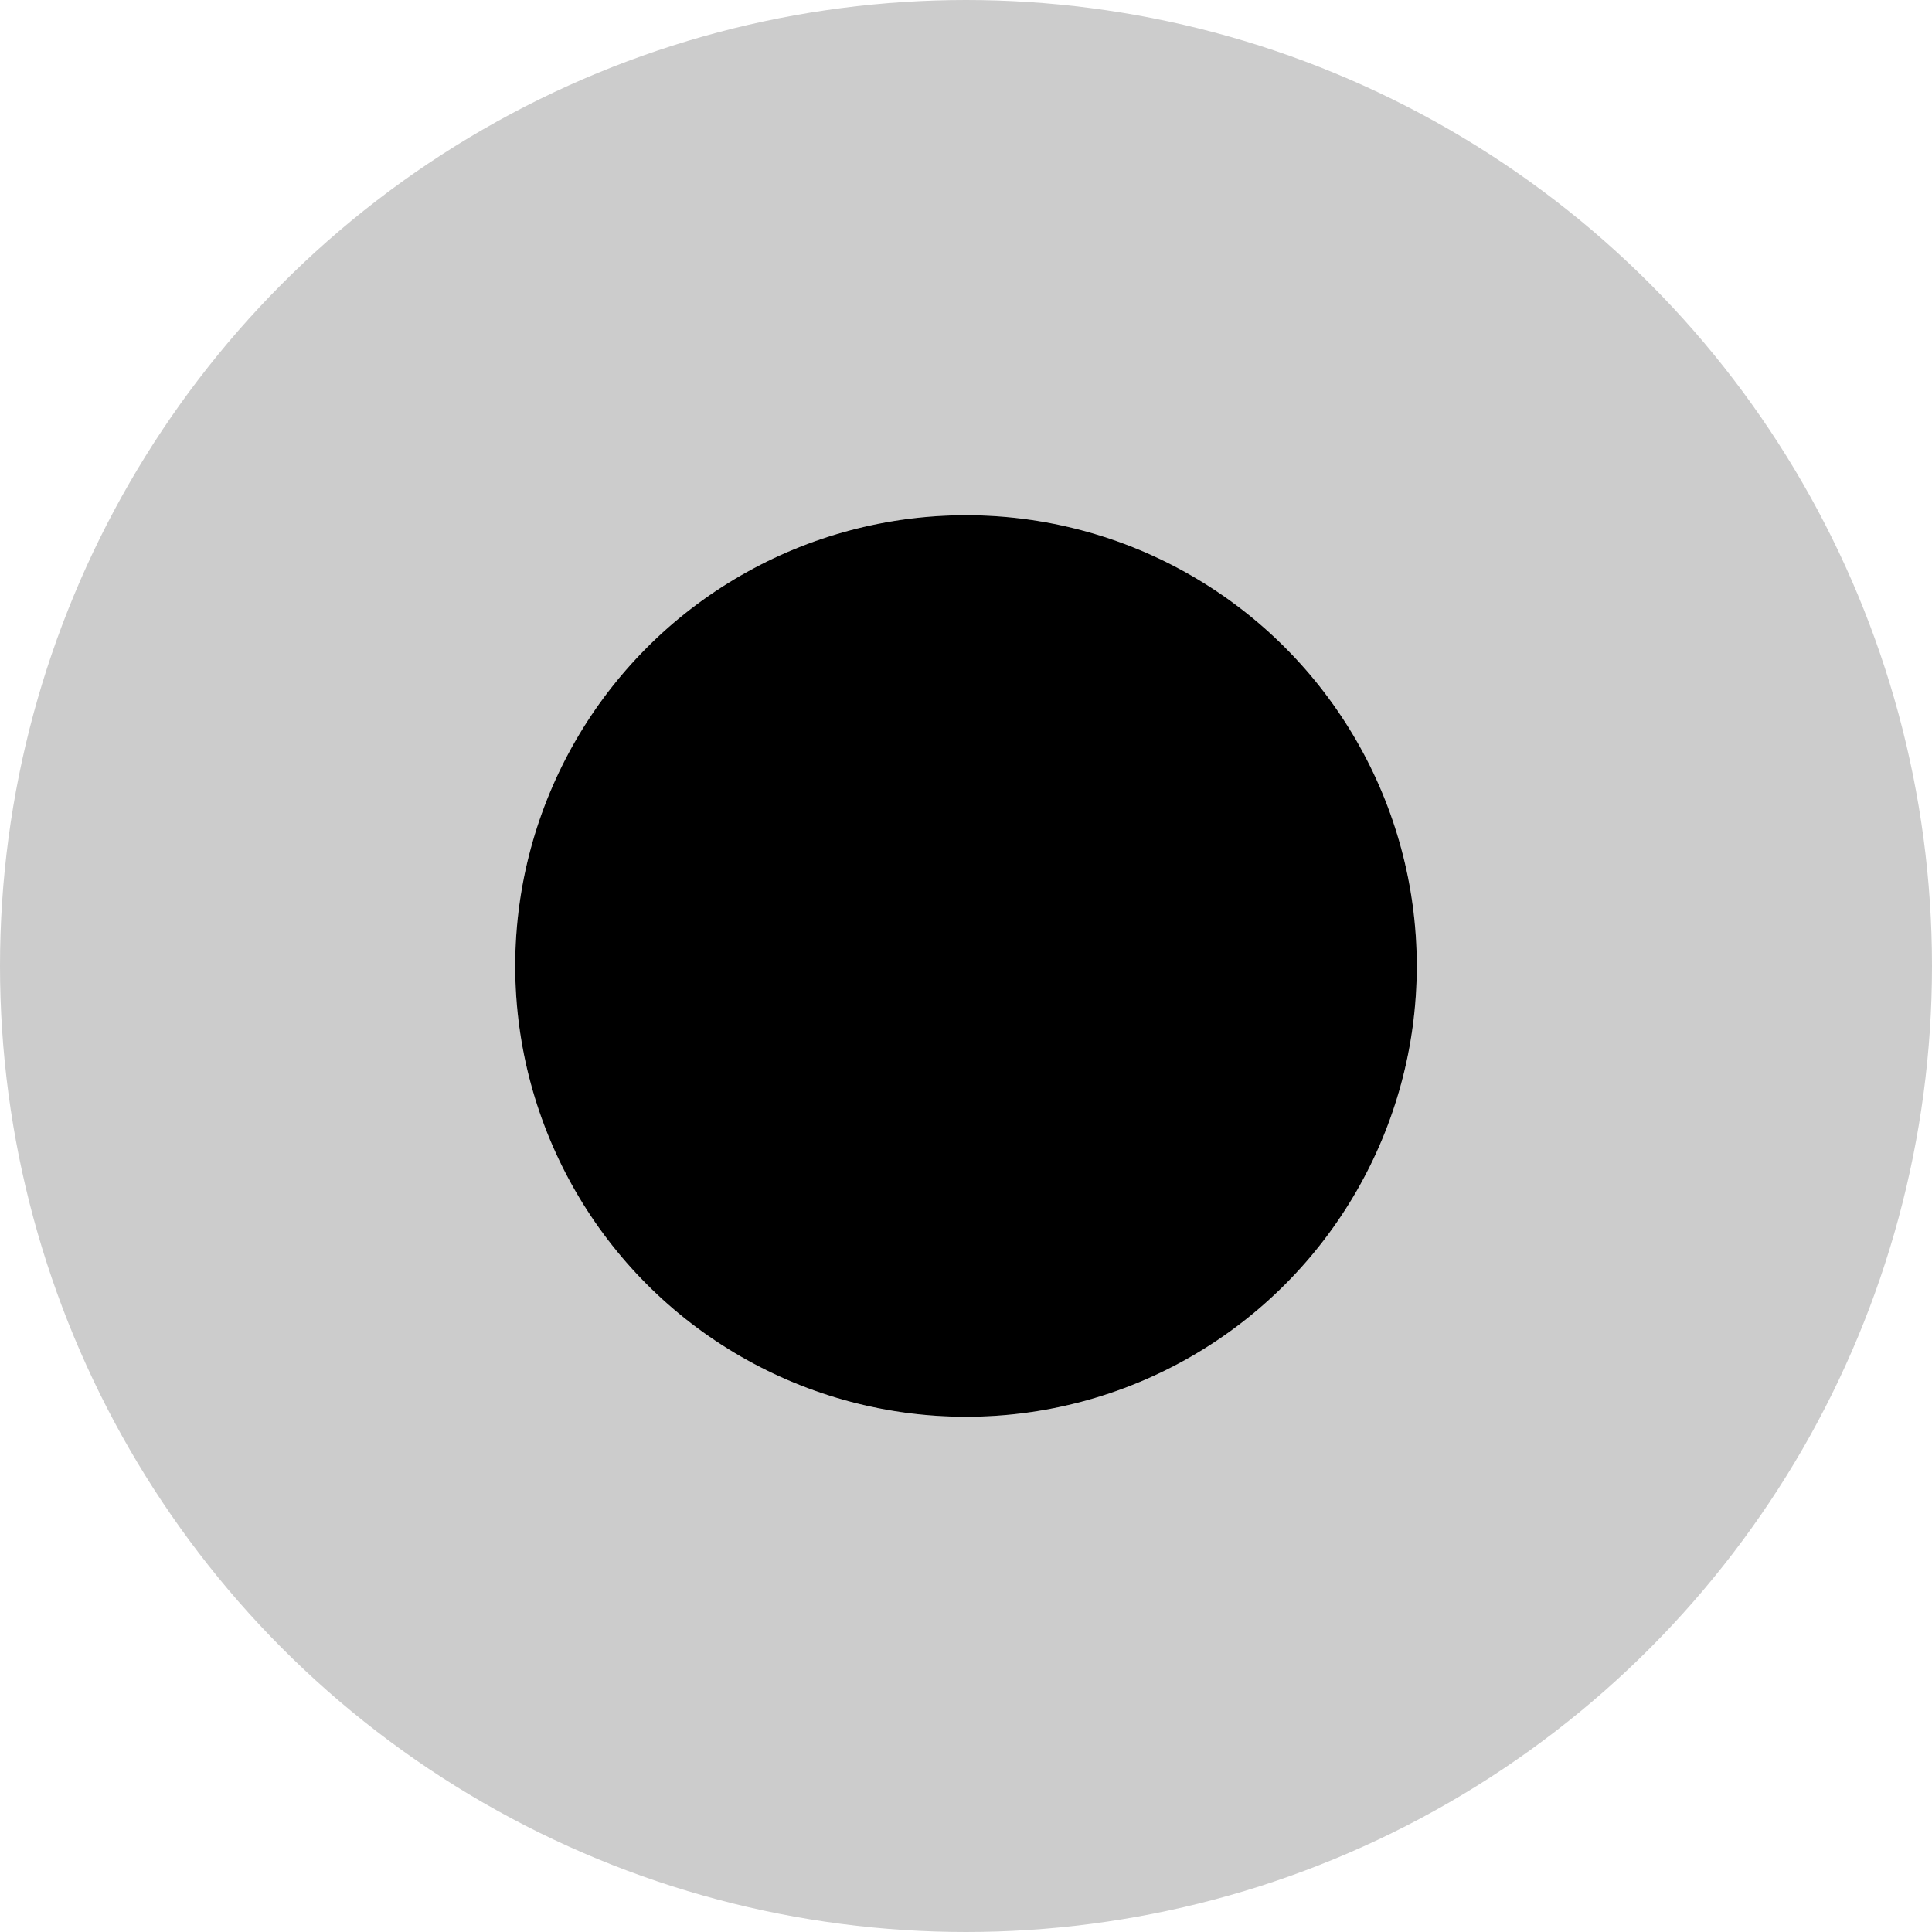
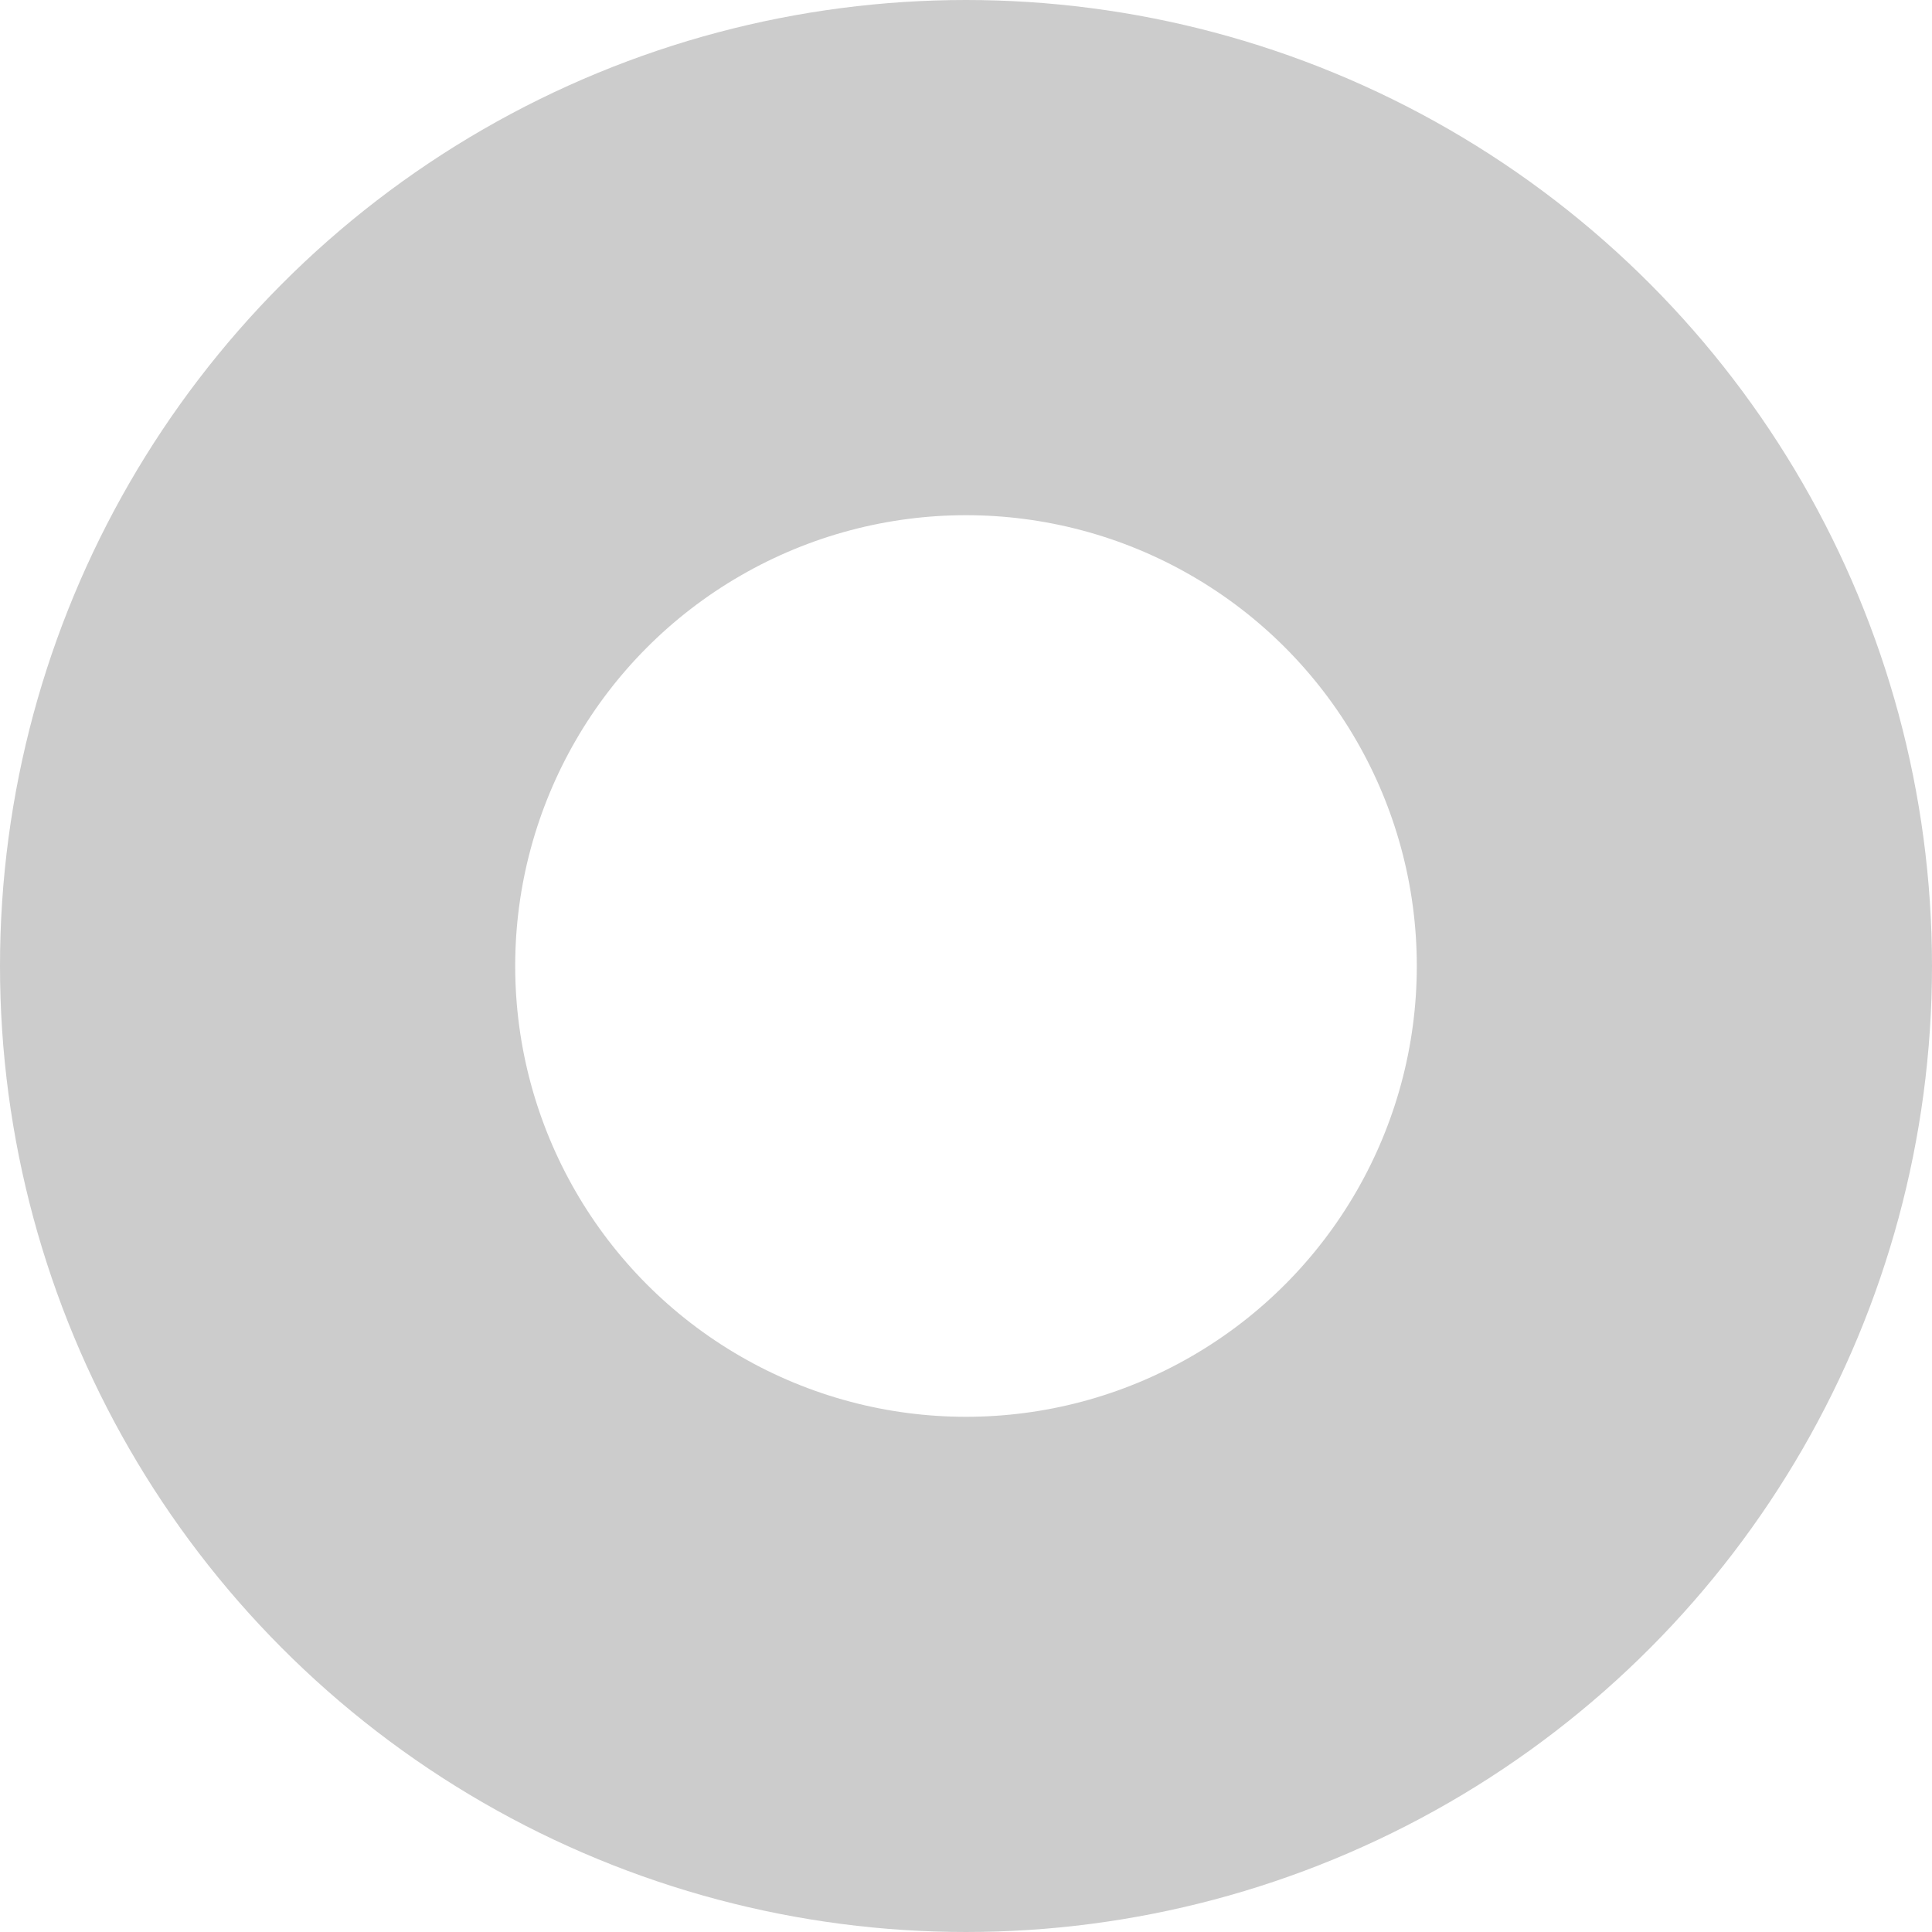
<svg xmlns="http://www.w3.org/2000/svg" width="15" height="15" viewBox="0 0 15 15" fill="none">
-   <circle cx="7.5" cy="7.5" r="3.5" fill="black" />
  <circle cx="7.5" cy="7.5" r="5.5" stroke="black" stroke-opacity="0.2" stroke-width="4" />
</svg>